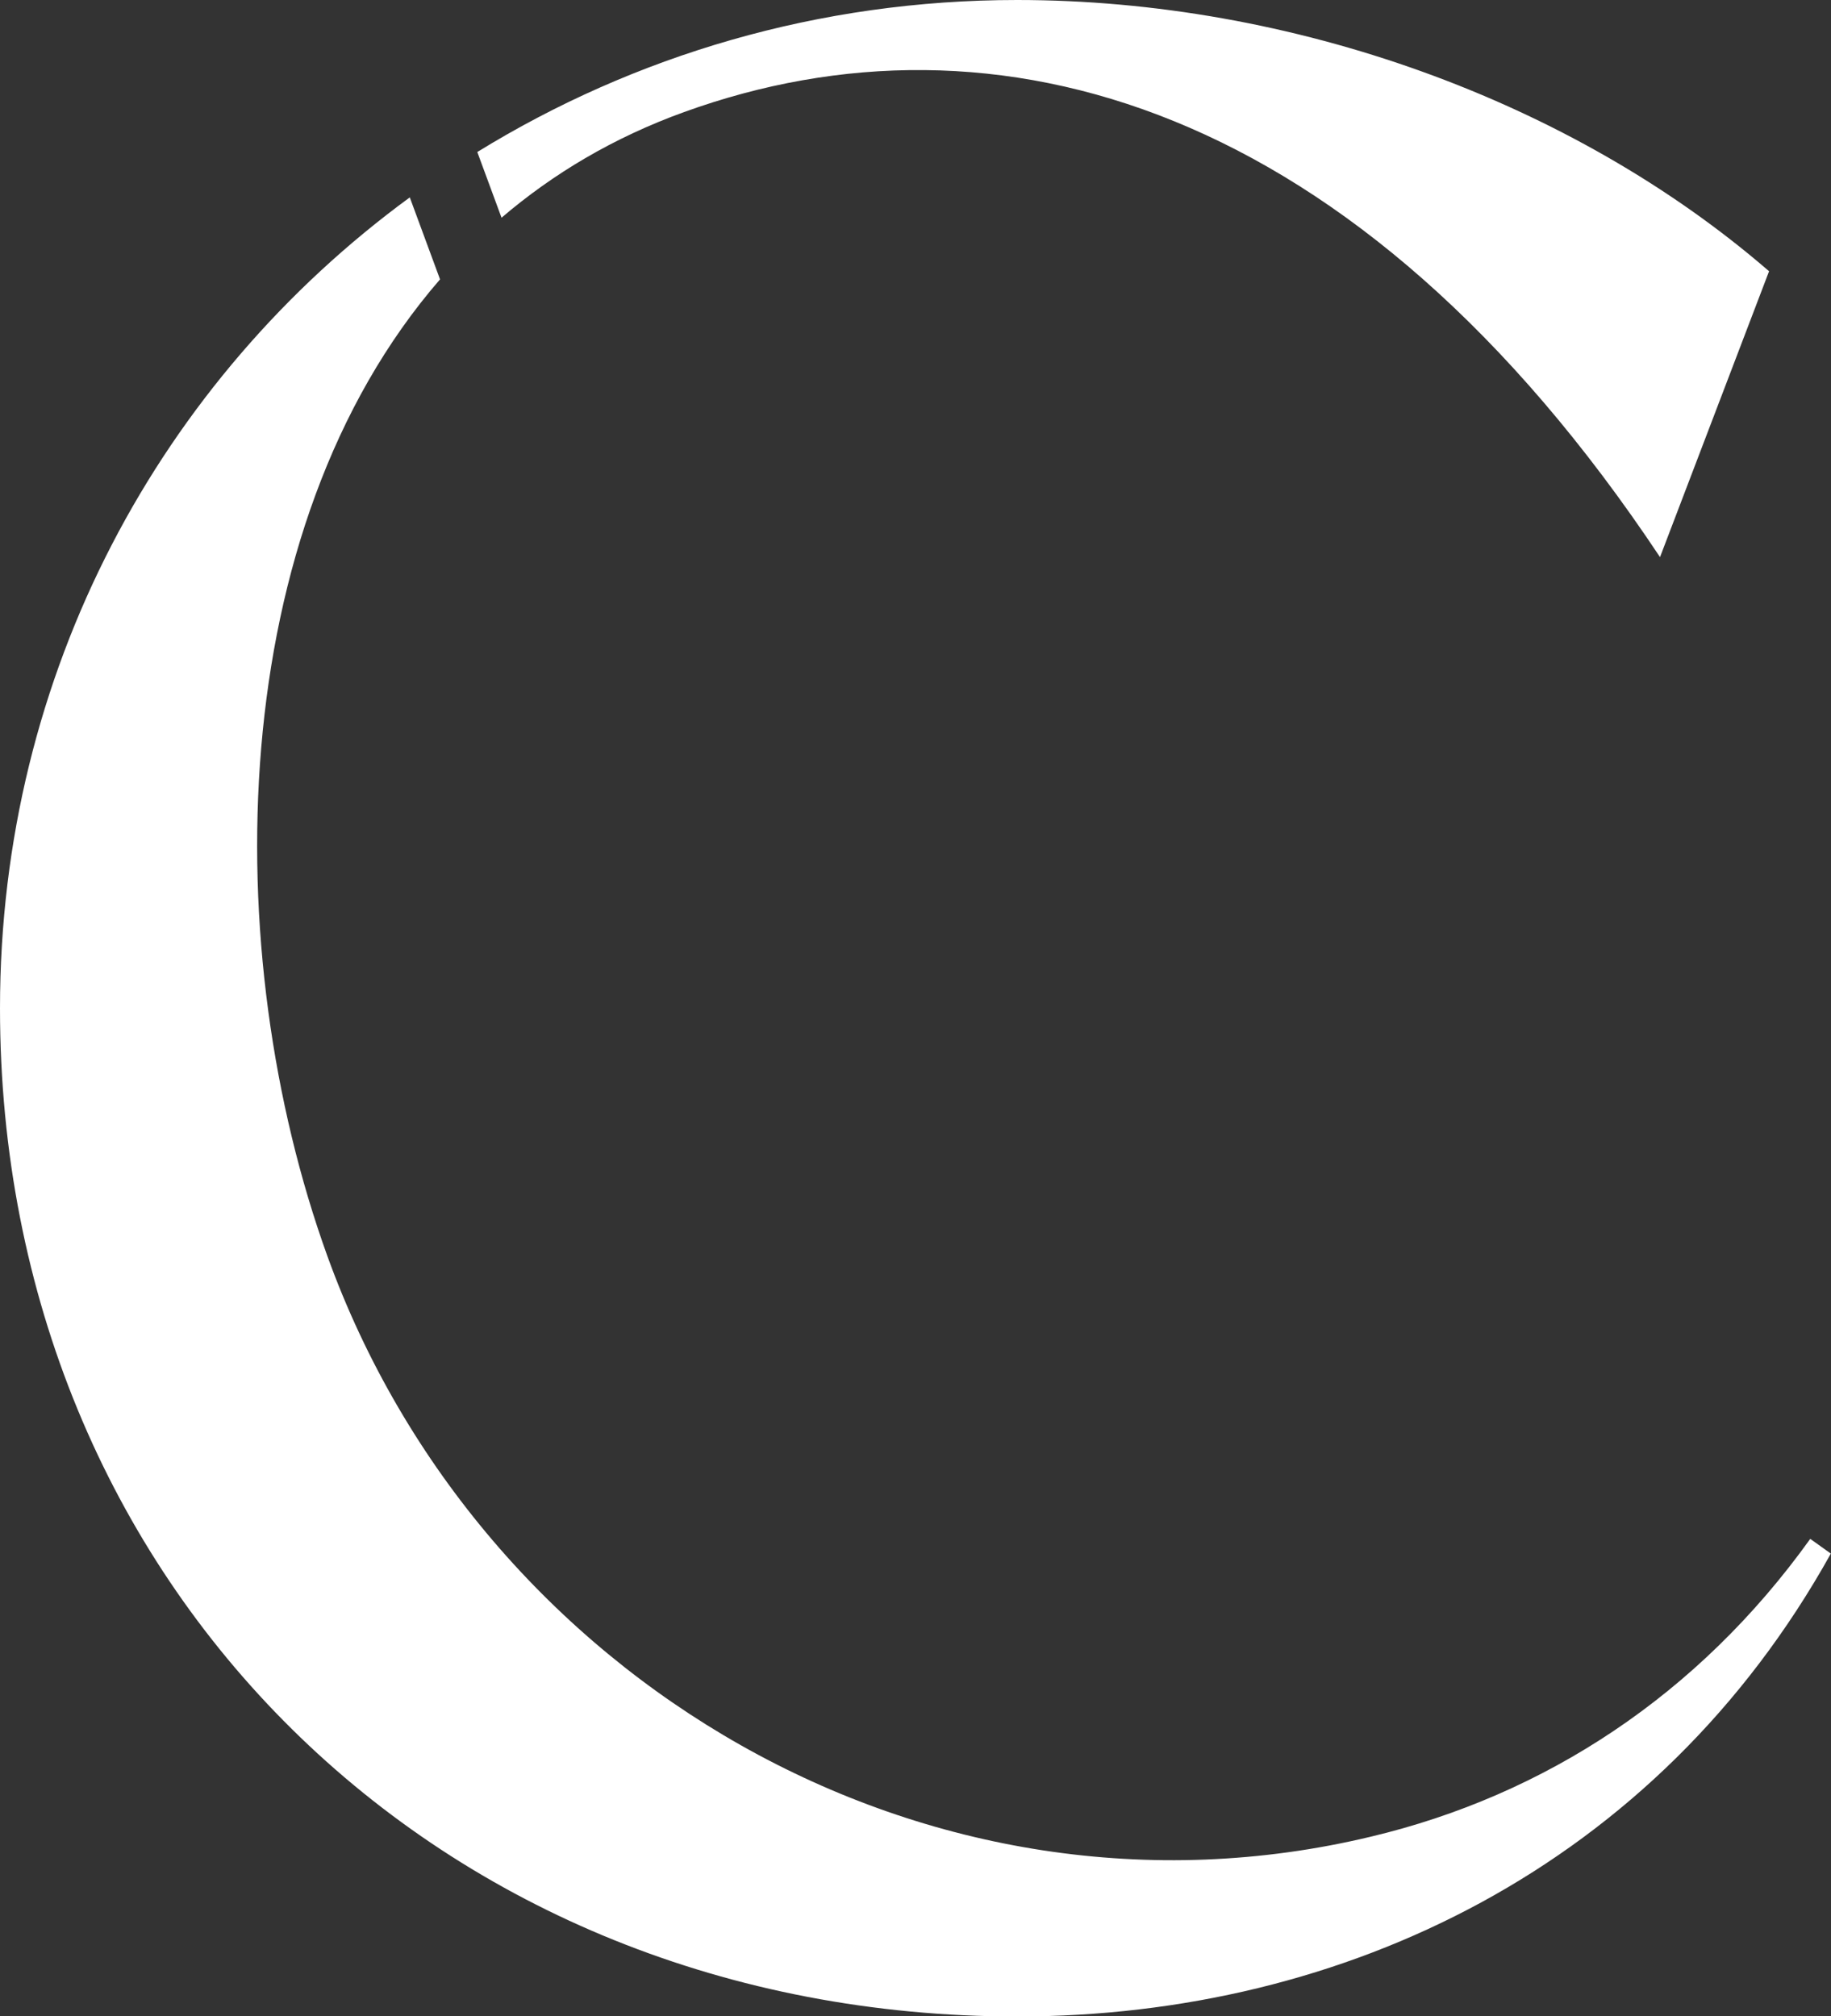
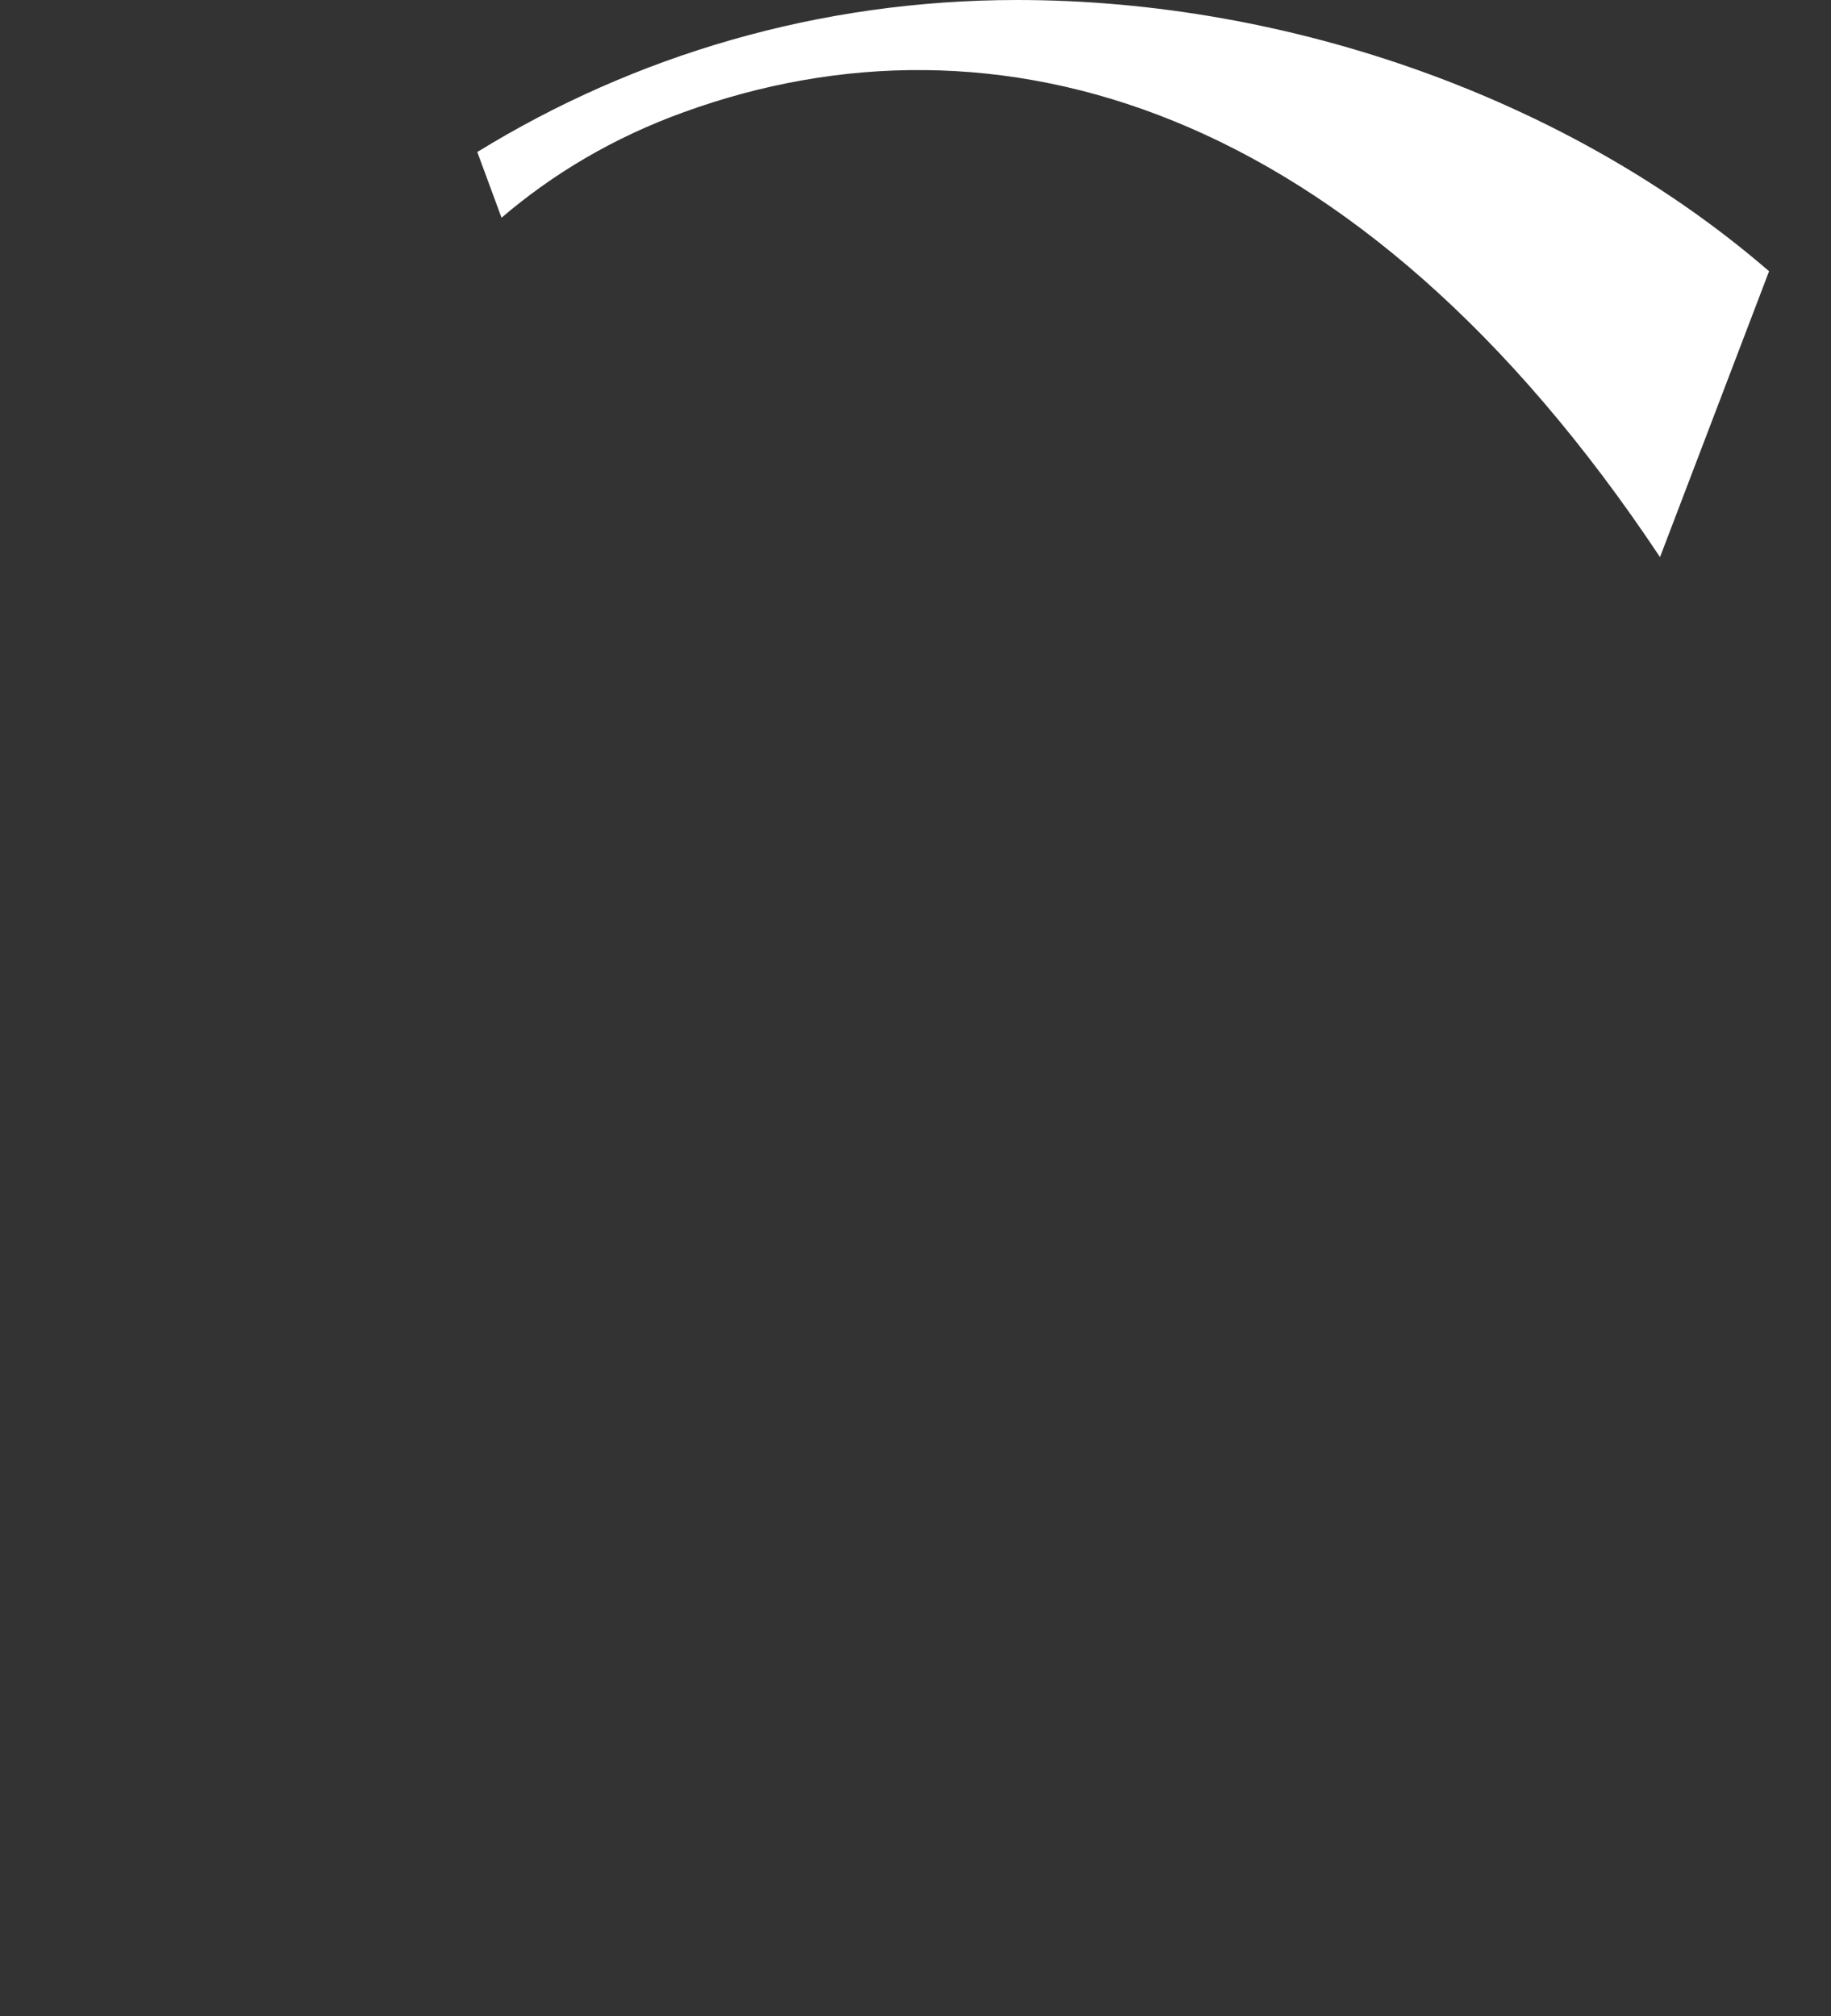
<svg xmlns="http://www.w3.org/2000/svg" id="Capa_2" width="115.01" height="126.67" viewBox="0 0 115.01 126.67">
  <rect x="0" y="0" width="115.01" height="126.67" fill="#333333" stroke="none" />
  <g id="Capa_1-2">
-     <path d="M113.71,96.67c-7.04,9.82-16.67,16.11-27.59,18.71-27.78,6.67-55.93-9.82-65.56-36.48-6.89-19.09-6.54-45.64,7.08-61.35l-1.9-5.15C10.13,23.83,0,42.21,0,63.34c0,36.3,27.59,63.34,63.89,63.34,20.56,0,40.19-9.45,51.11-29.08l-1.3-.93Z" style="fill:#fff; stroke-width:0px;" />
    <path d="M31.5,13.68c3.24-2.77,7.04-5.04,11.47-6.64,19.45-7.04,42.22-.74,61.3,27.96l6.85-17.96C98.71,6.3,81.12,0,63.89,0c-12.45,0-24.07,3.49-33.91,9.55l1.52,4.12Z" style="fill:#fff; stroke-width:0px;" />
  </g>
</svg>